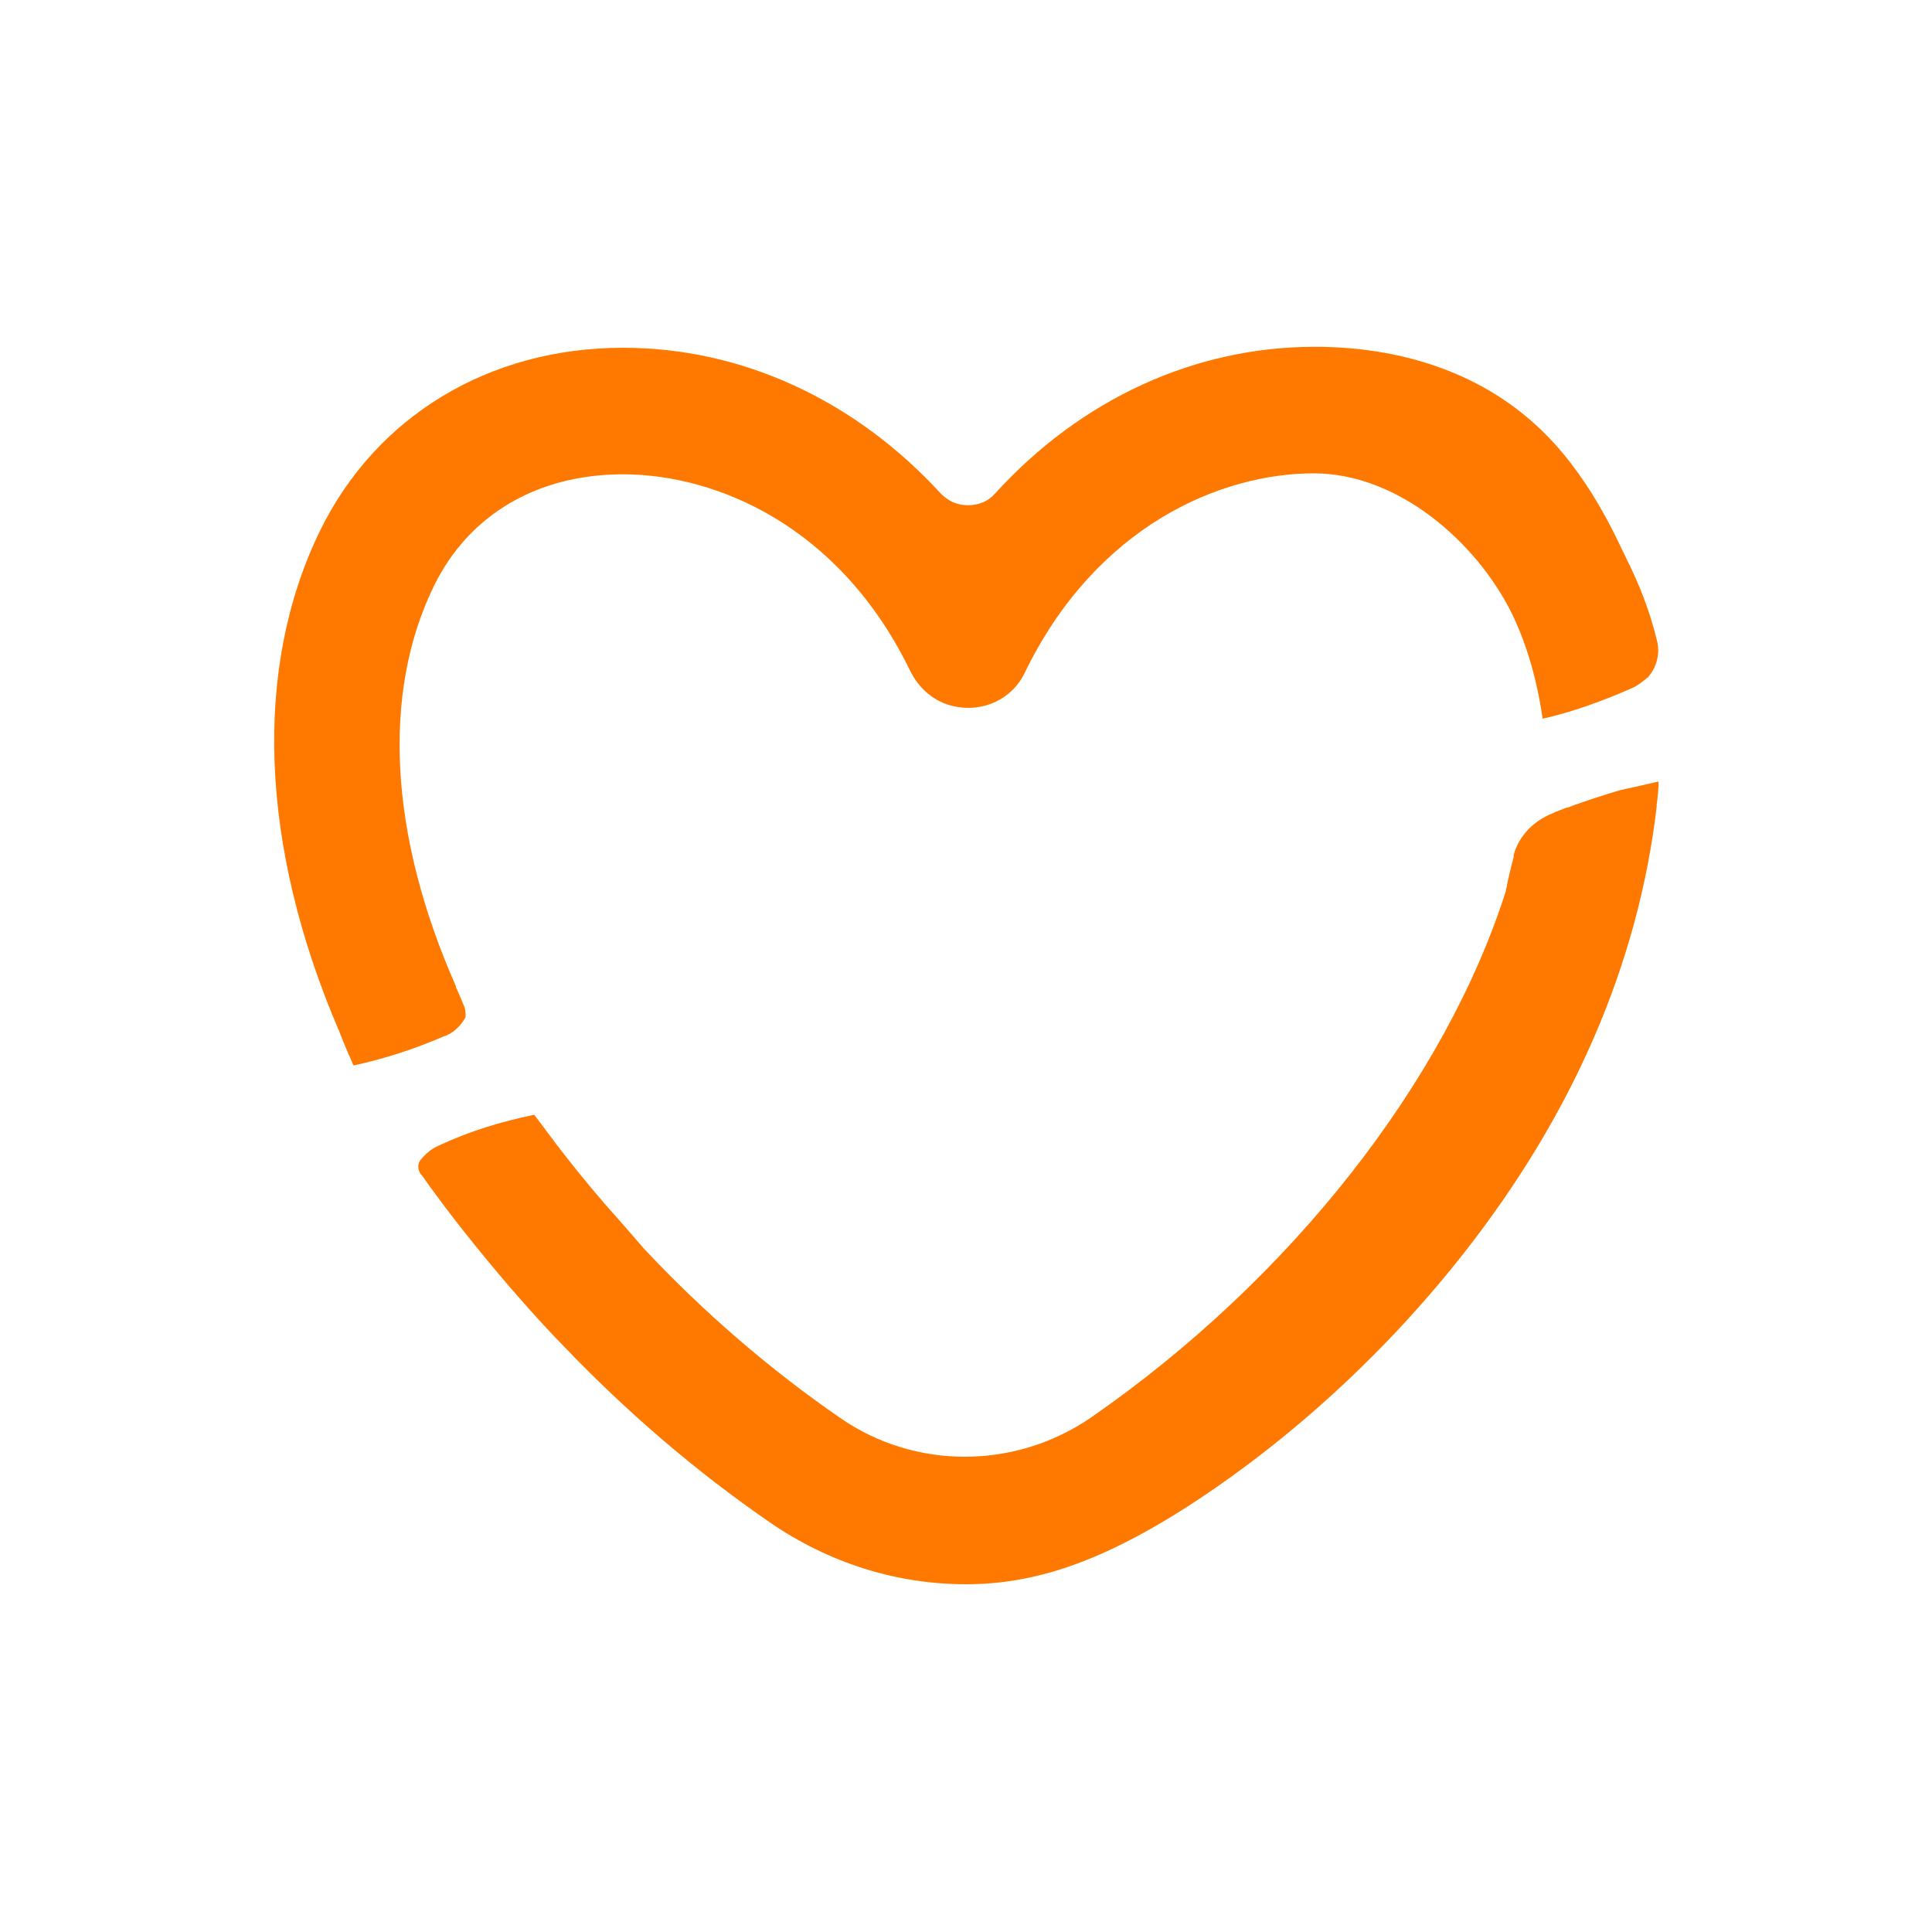
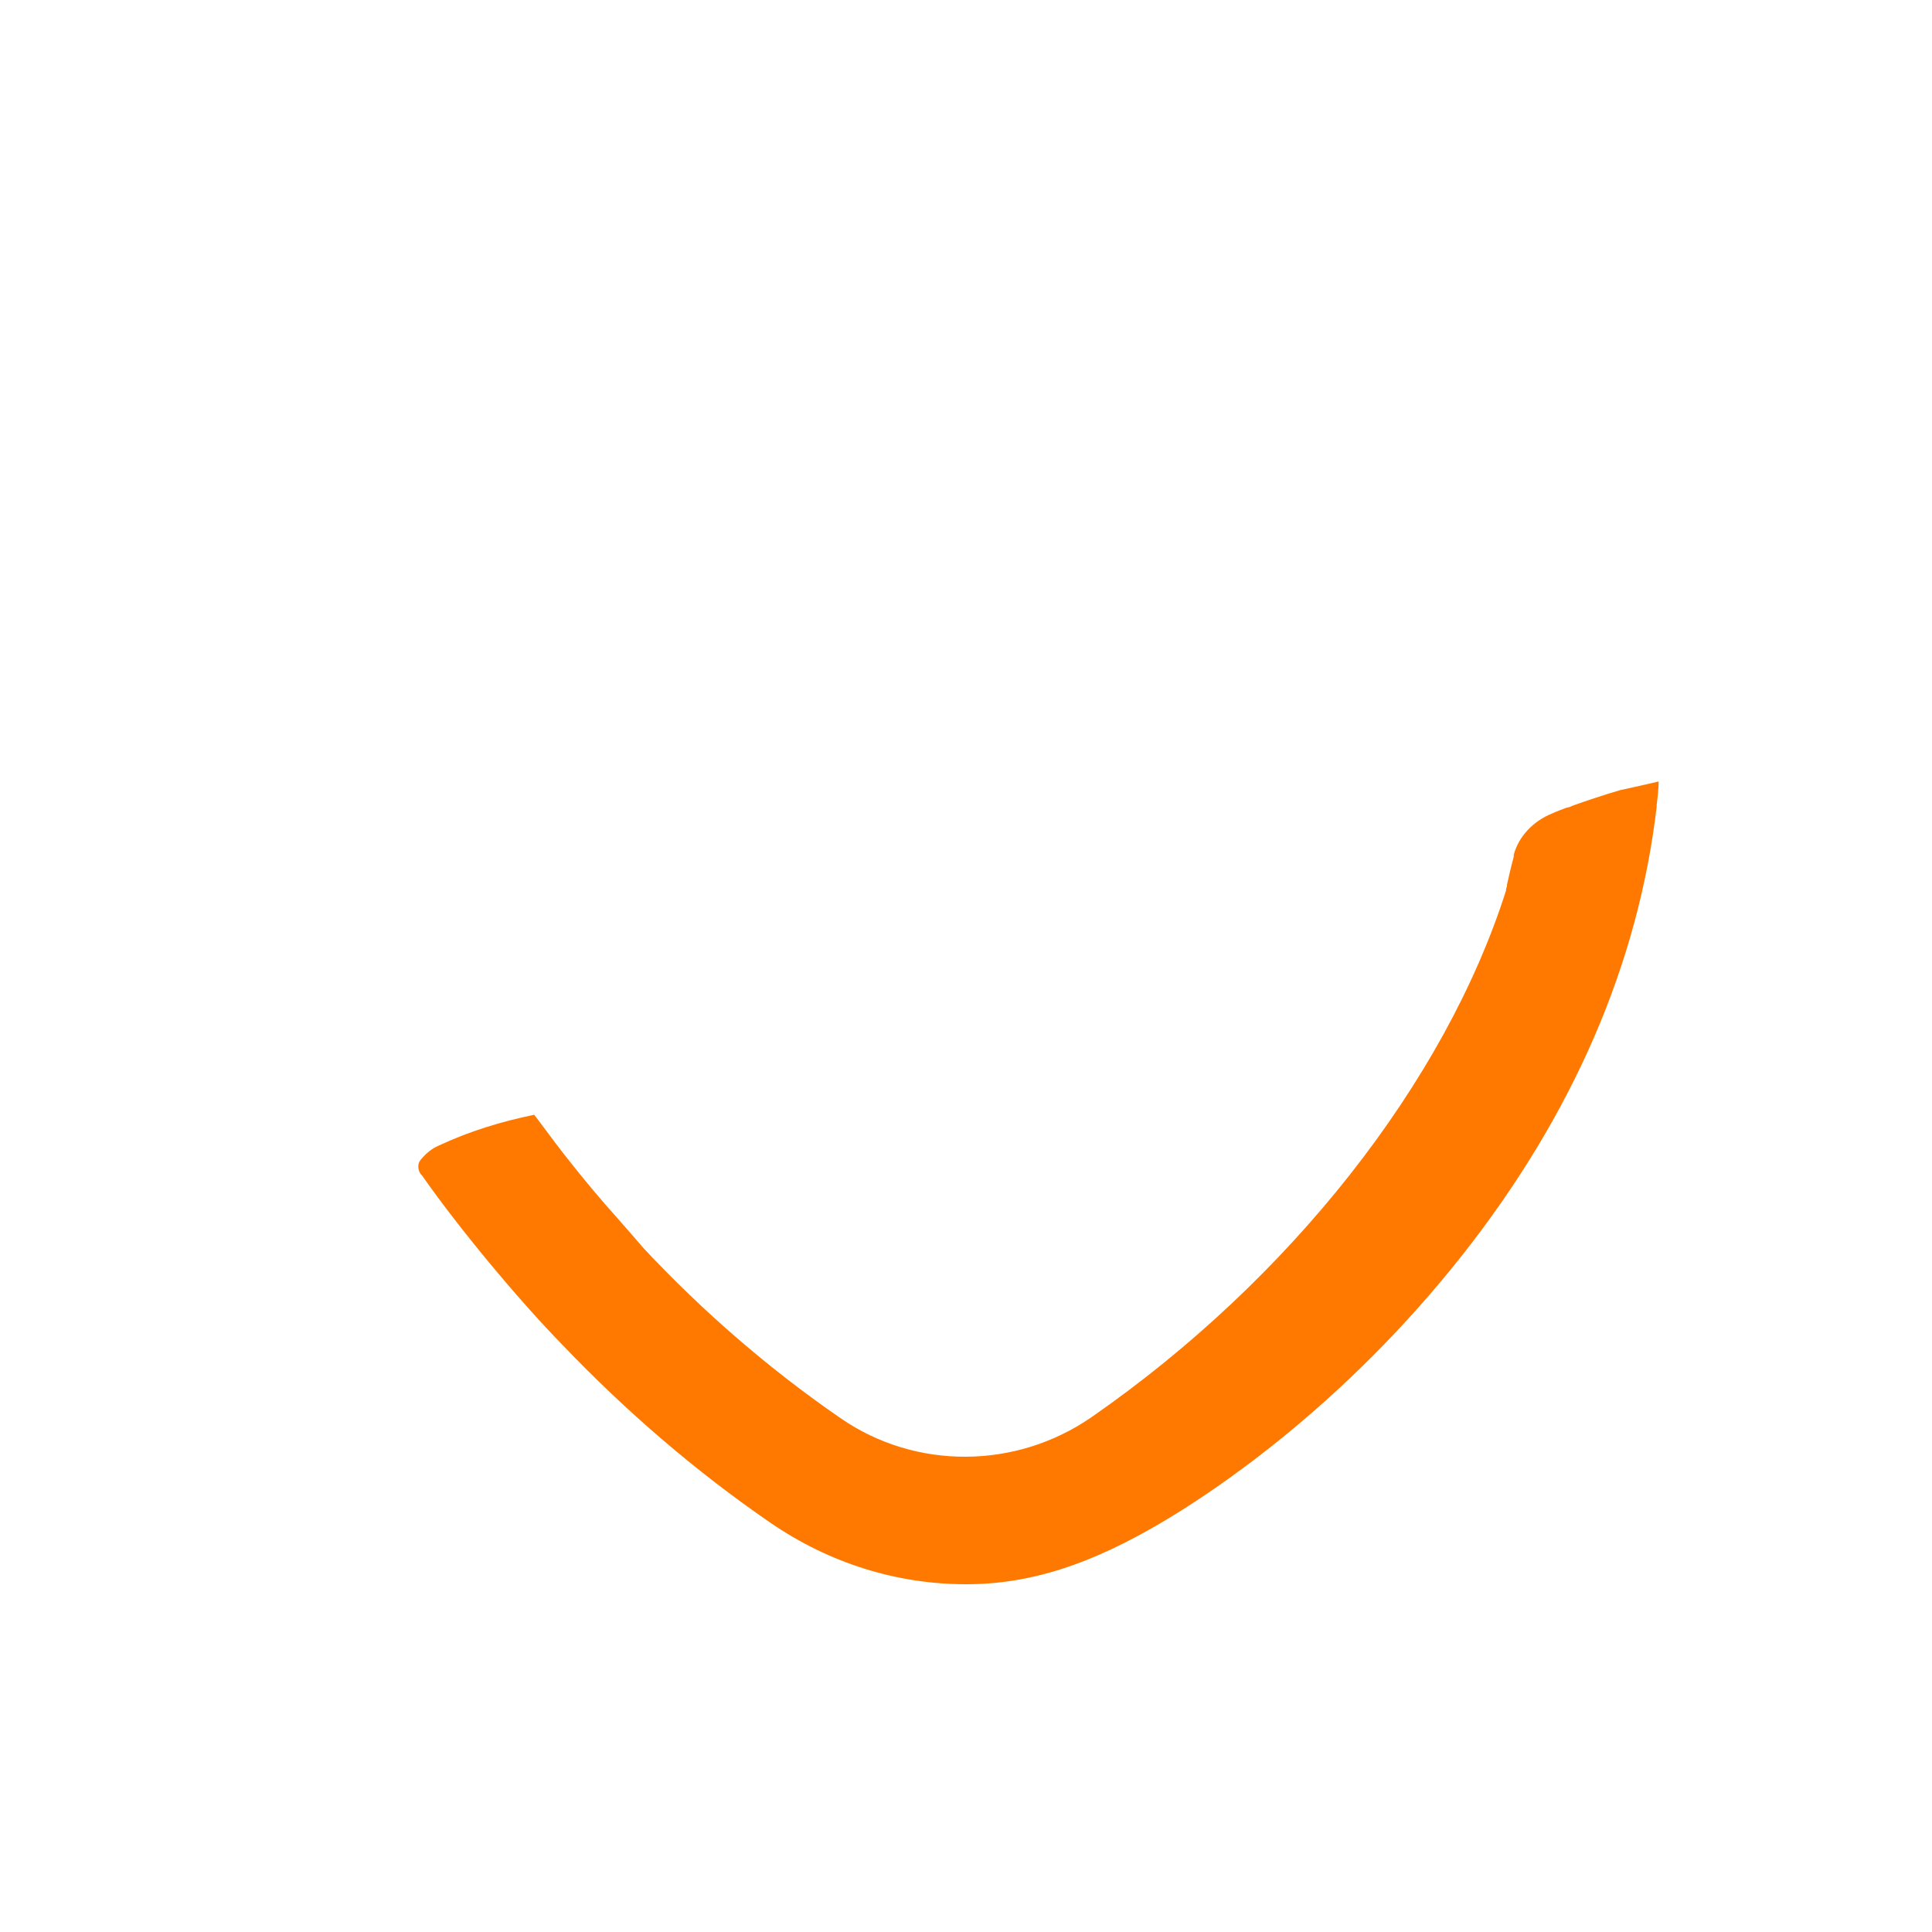
<svg xmlns="http://www.w3.org/2000/svg" version="1.1" id="_图层_1" x="0px" y="0px" viewBox="0 0 200 200" style="enable-background:new 0 0 200 200;" xml:space="preserve">
  <style type="text/css">
	.st0{fill:#FF7900;}
</style>
-   <path class="st0" d="M48.2,105.3c0-0.3,0-0.7-0.1-1c-0.2-0.5-0.7-1.7-0.9-2.1c0,0,0,0,0-0.1c-6.9-15.6-7.7-30.3-2.3-41.4  c3.6-7.4,10.7-11.6,19.6-11.6c9.6,0,22.4,5.3,29.7,20.3c0.9,1.9,2.6,3.3,4.5,3.7c3,0.7,6.1-0.7,7.4-3.5  c7.4-15.2,20.3-20.6,29.9-20.6c8.8,0,16.9,7.2,20.5,14.5c1.6,3.3,2.6,6.9,3.2,10.9c3.1-0.7,6.1-1.8,9.1-3.1c0.7-0.3,1.2-0.7,1.8-1.2  l0,0c0.9-1,1.3-2.5,0.9-3.9c-0.7-2.9-1.8-5.7-3.1-8.3c-1-2-3.9-8.9-9.4-13.9c-6-5.5-14.1-8.1-22.9-8.1c-12.4,0-24.2,5.4-33.1,15.2  c-0.7,0.8-1.7,1.2-2.8,1.2l0,0c-1.1,0-2-0.4-2.8-1.2c-8.9-9.7-20.6-15.1-32.9-15.1c-13.9,0-25.6,7.1-31.4,19  c-6.9,14.2-6.2,32.5,1.9,51.5c0,0.1,0.1,0.1,0.1,0.2c0.1,0.3,0.6,1.6,1.5,3.6c3.2-0.7,6.3-1.7,9.3-3C46.9,107,47.7,106.2,48.2,105.3  L48.2,105.3z" />
  <path class="st0" d="M162.8,83.4c-0.2,0.1-0.4,0.2-0.6,0.2c-0.5,0.2-1.1,0.4-1.5,0.6c-2,0.8-3.5,2.4-4,4.3c0,0.1,0,0.1,0,0.2  c-0.3,1.1-0.5,2-0.7,2.9c0,0,0,0.1,0,0.1c0,0.1-0.1,0.3-0.1,0.4c0,0,0,0.1,0,0.1c-6.3,19.8-22.3,40.2-42.9,54.5  c-7.8,5.4-18.2,5.5-26,0.1c-7.4-5.1-14.2-11-20.3-17.5c0,0-2.6-3-2.7-3.1c-1.9-2.1-3.8-4.4-5.6-6.7c-1.1-1.4-2.1-2.8-3.1-4.1  c-3.4,0.7-6.7,1.7-9.9,3.2c-0.7,0.3-1.3,0.8-1.8,1.4c-0.4,0.4-0.4,1.1,0,1.6l0.1,0.1c3.7,5.3,9.9,12.8,14.6,17.6c0,0,0,0,0,0  c6.5,6.8,13.7,13,21.4,18.3c6.1,4.2,13.1,6.4,20.3,6.4c6.6,0,12.9-2,20.6-6.6c5.2-3.1,18.5-11.9,30.8-27.5  c11.5-14.6,18.2-30.2,20.1-46.4c0-0.1,0-0.1,0-0.2c0.1-0.8,0.2-1.6,0.2-2.4c-1.3,0.3-2.6,0.6-4,0.9C166,82.3,164.5,82.8,162.8,83.4  L162.8,83.4z" />
</svg>